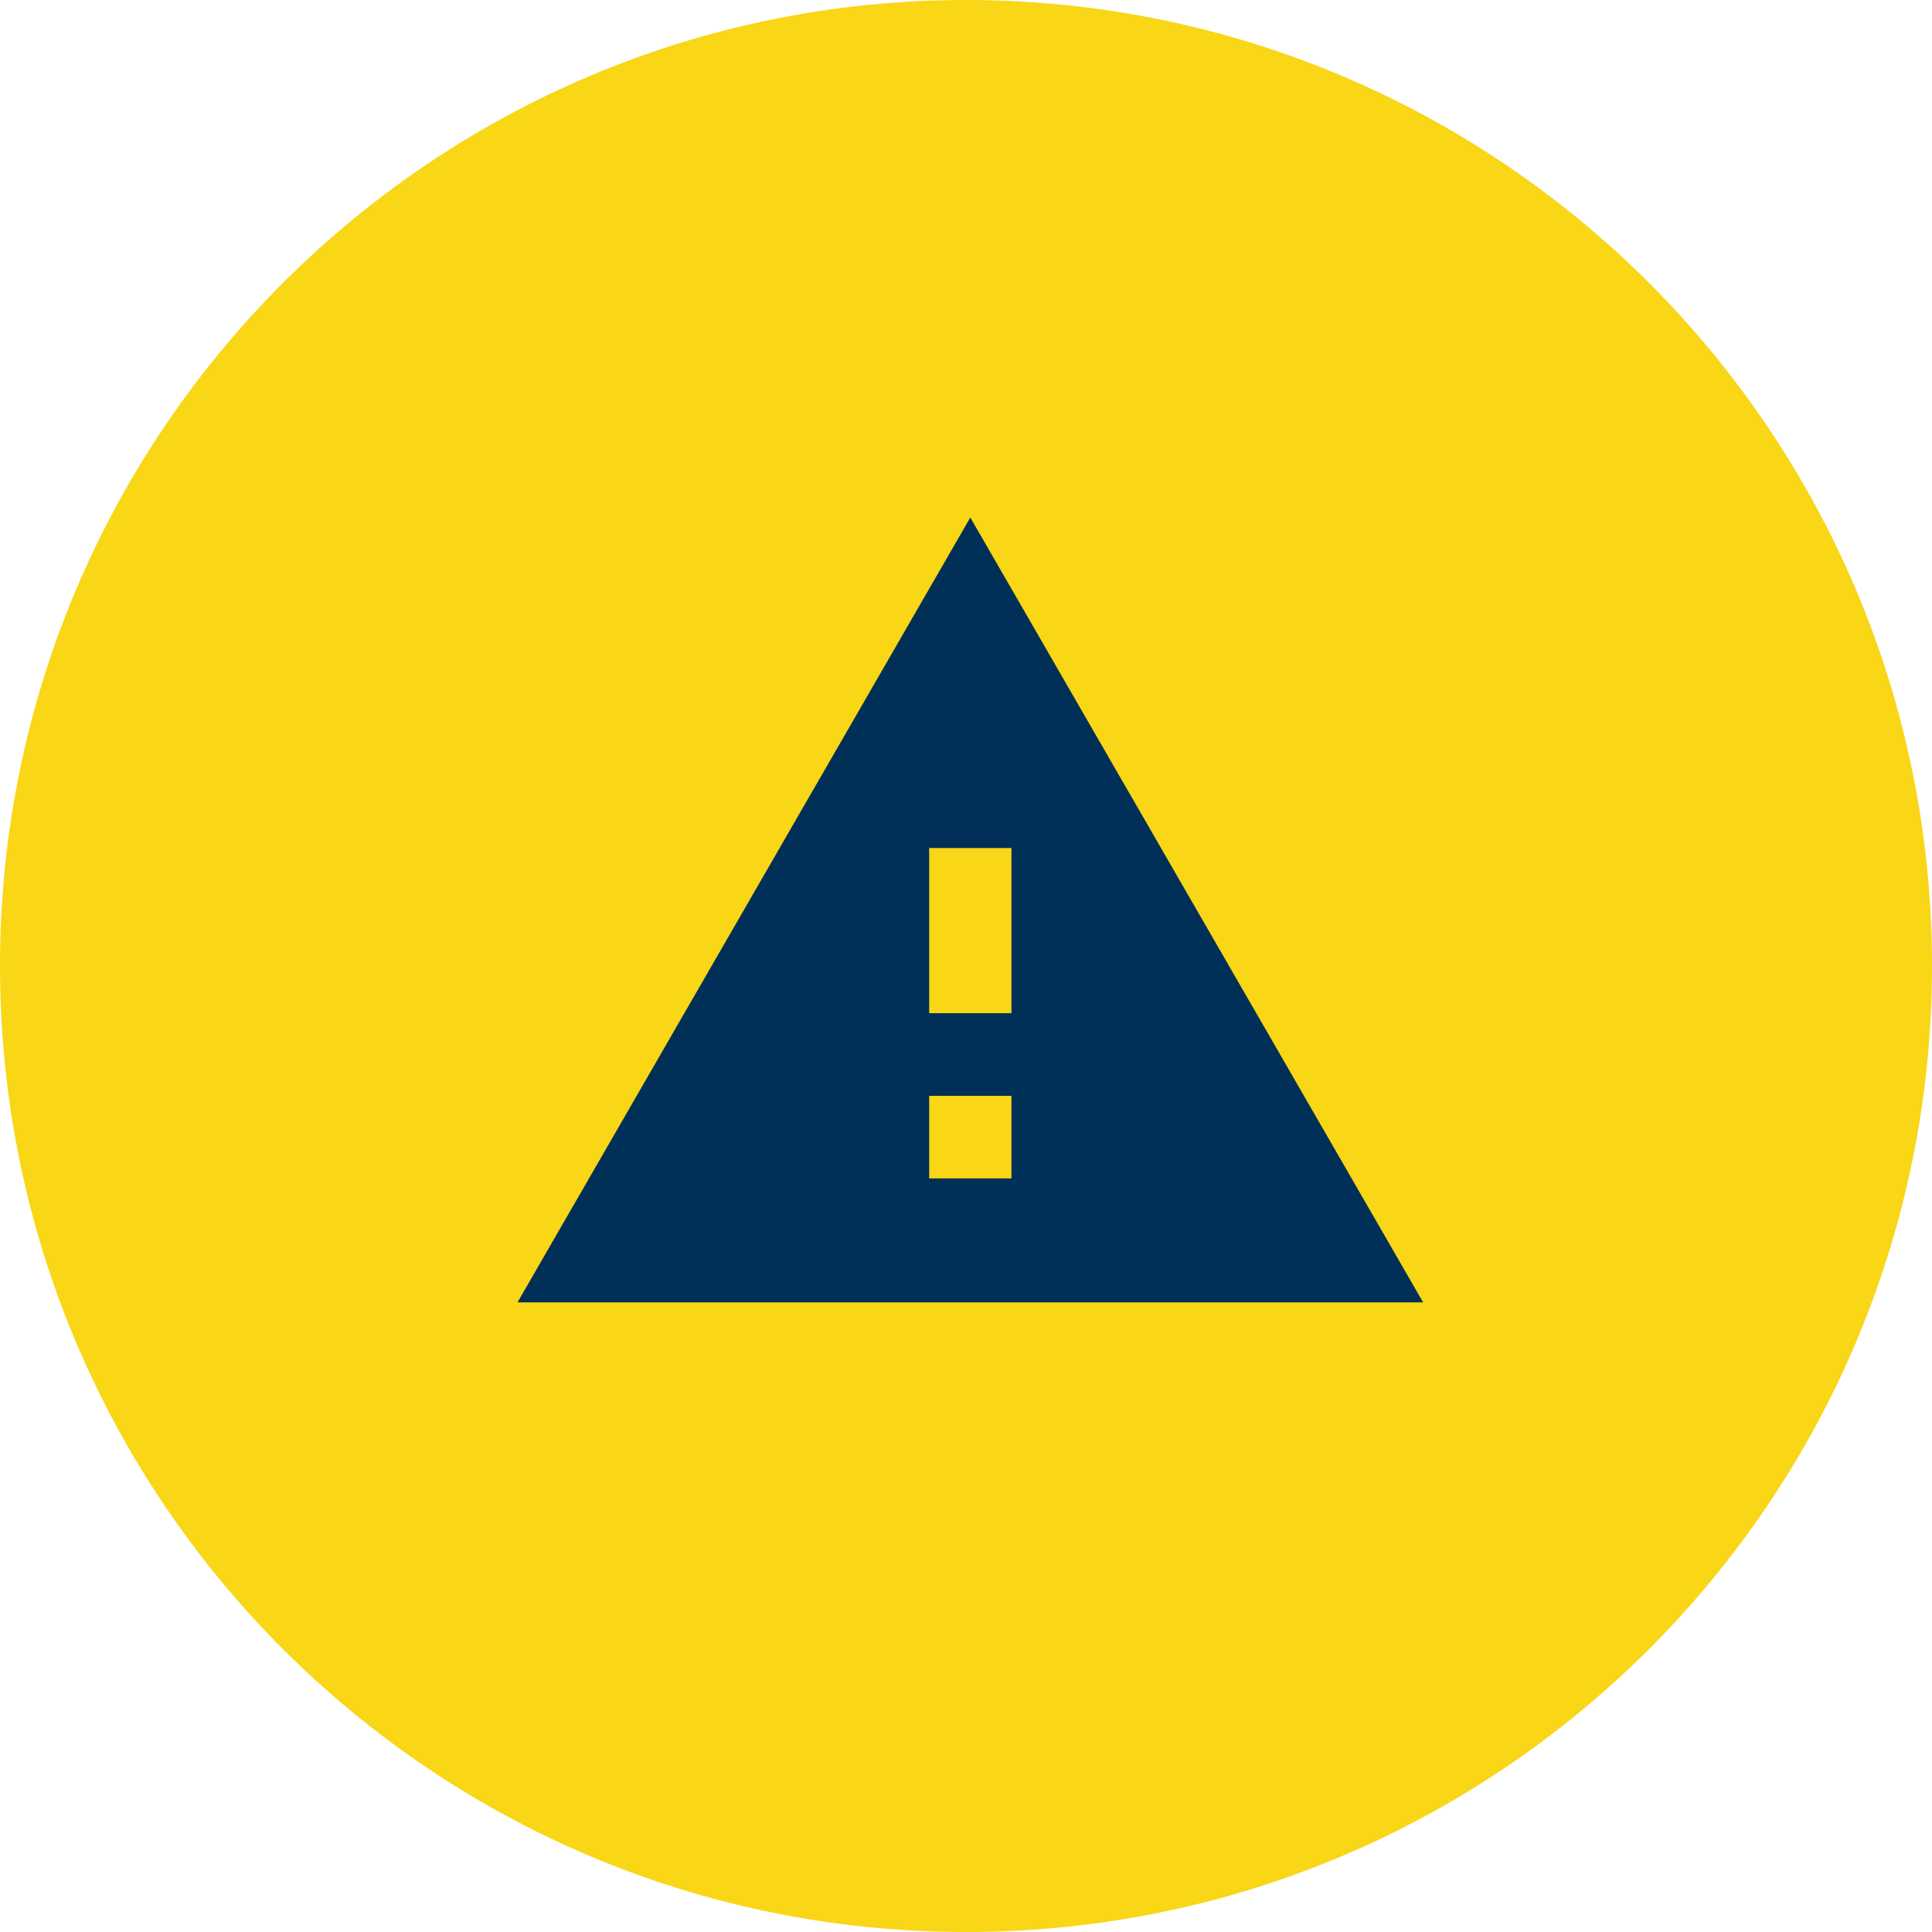
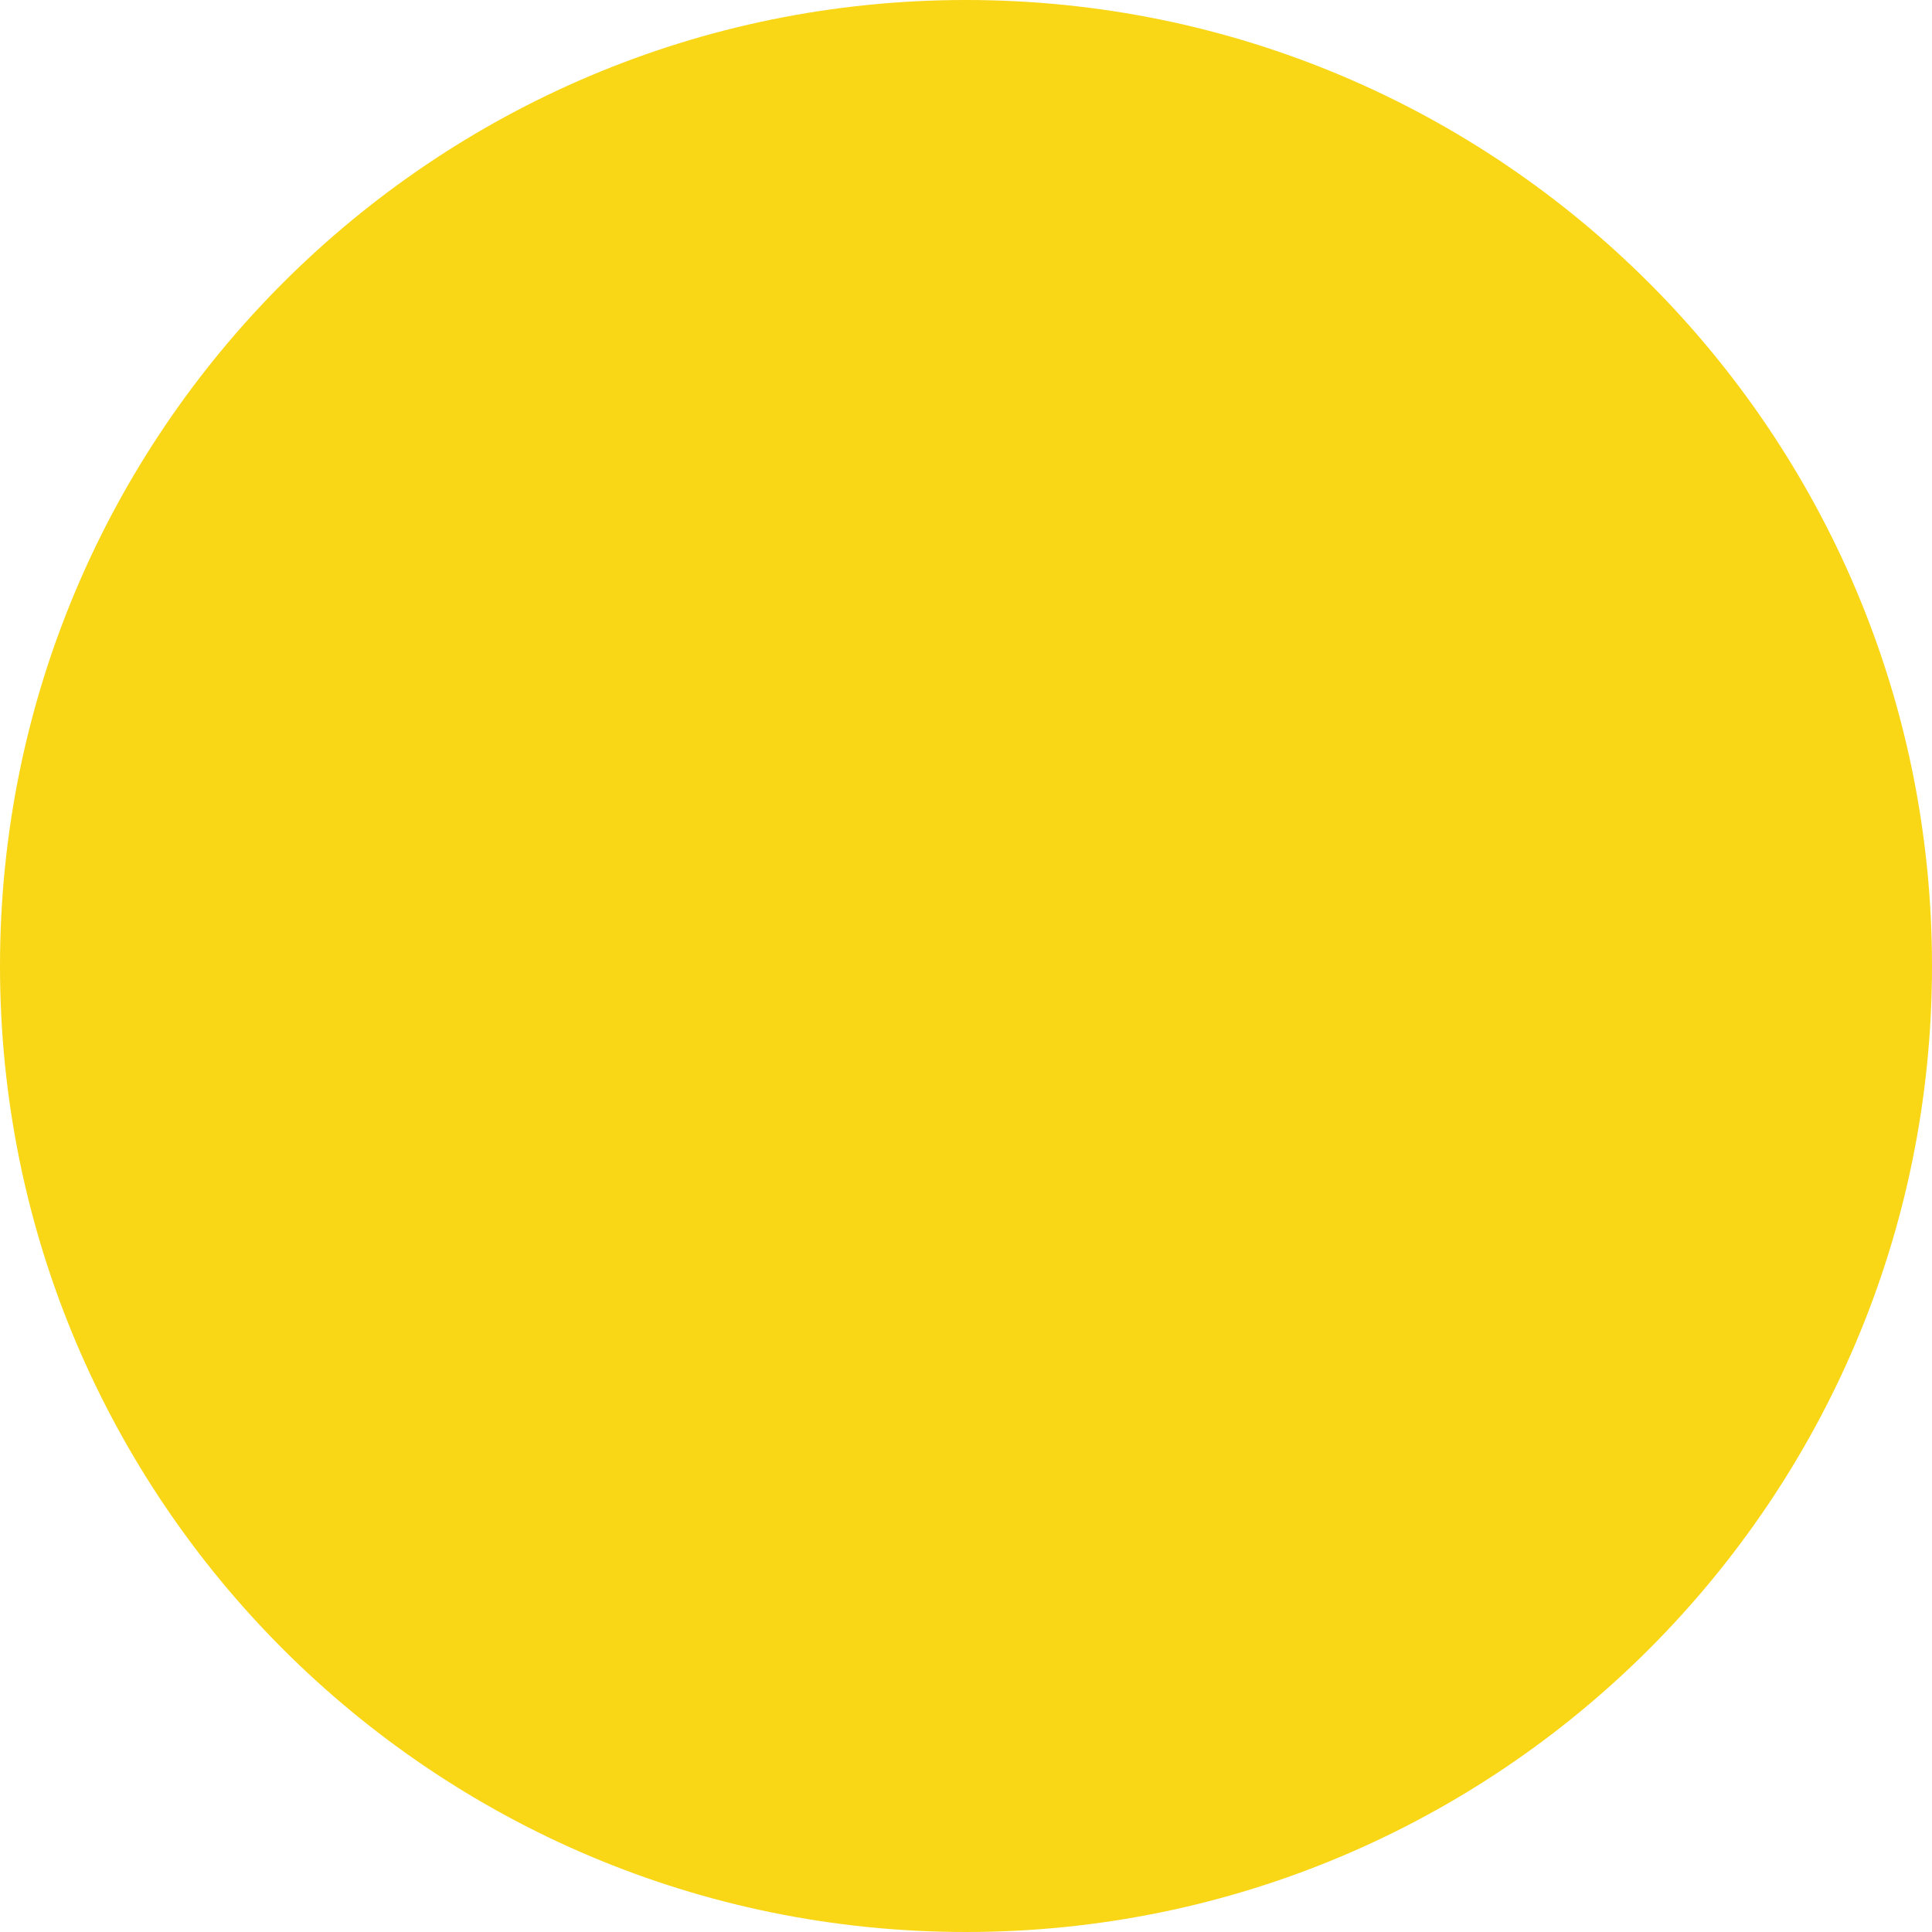
<svg xmlns="http://www.w3.org/2000/svg" width="224" height="224" overflow="hidden">
  <defs>
    <clipPath id="clip0">
      <rect x="961" y="1415" width="224" height="224" />
    </clipPath>
  </defs>
  <g clip-path="url(#clip0)" transform="translate(-961 -1415)">
-     <path d="M961 1527C961 1465.14 1011.14 1415 1073 1415 1134.86 1415 1185 1465.14 1185 1527 1185 1588.86 1134.86 1639 1073 1639 1011.14 1639 961 1588.86 961 1527Z" fill="#F9D616" fill-rule="evenodd" />
-     <path d="M1021 1566 1126 1566 1073.5 1475 1021 1566ZM1078.27 1551.63 1068.73 1551.63 1068.73 1542.05 1078.27 1542.05 1078.27 1551.63ZM1078.27 1532.47 1068.73 1532.47 1068.73 1513.32 1078.27 1513.32 1078.27 1532.47Z" fill="#003057" fill-rule="evenodd" />
+     <path d="M961 1527C961 1465.14 1011.14 1415 1073 1415 1134.86 1415 1185 1465.14 1185 1527 1185 1588.86 1134.86 1639 1073 1639 1011.14 1639 961 1588.86 961 1527" fill="#F9D616" fill-rule="evenodd" />
  </g>
</svg>